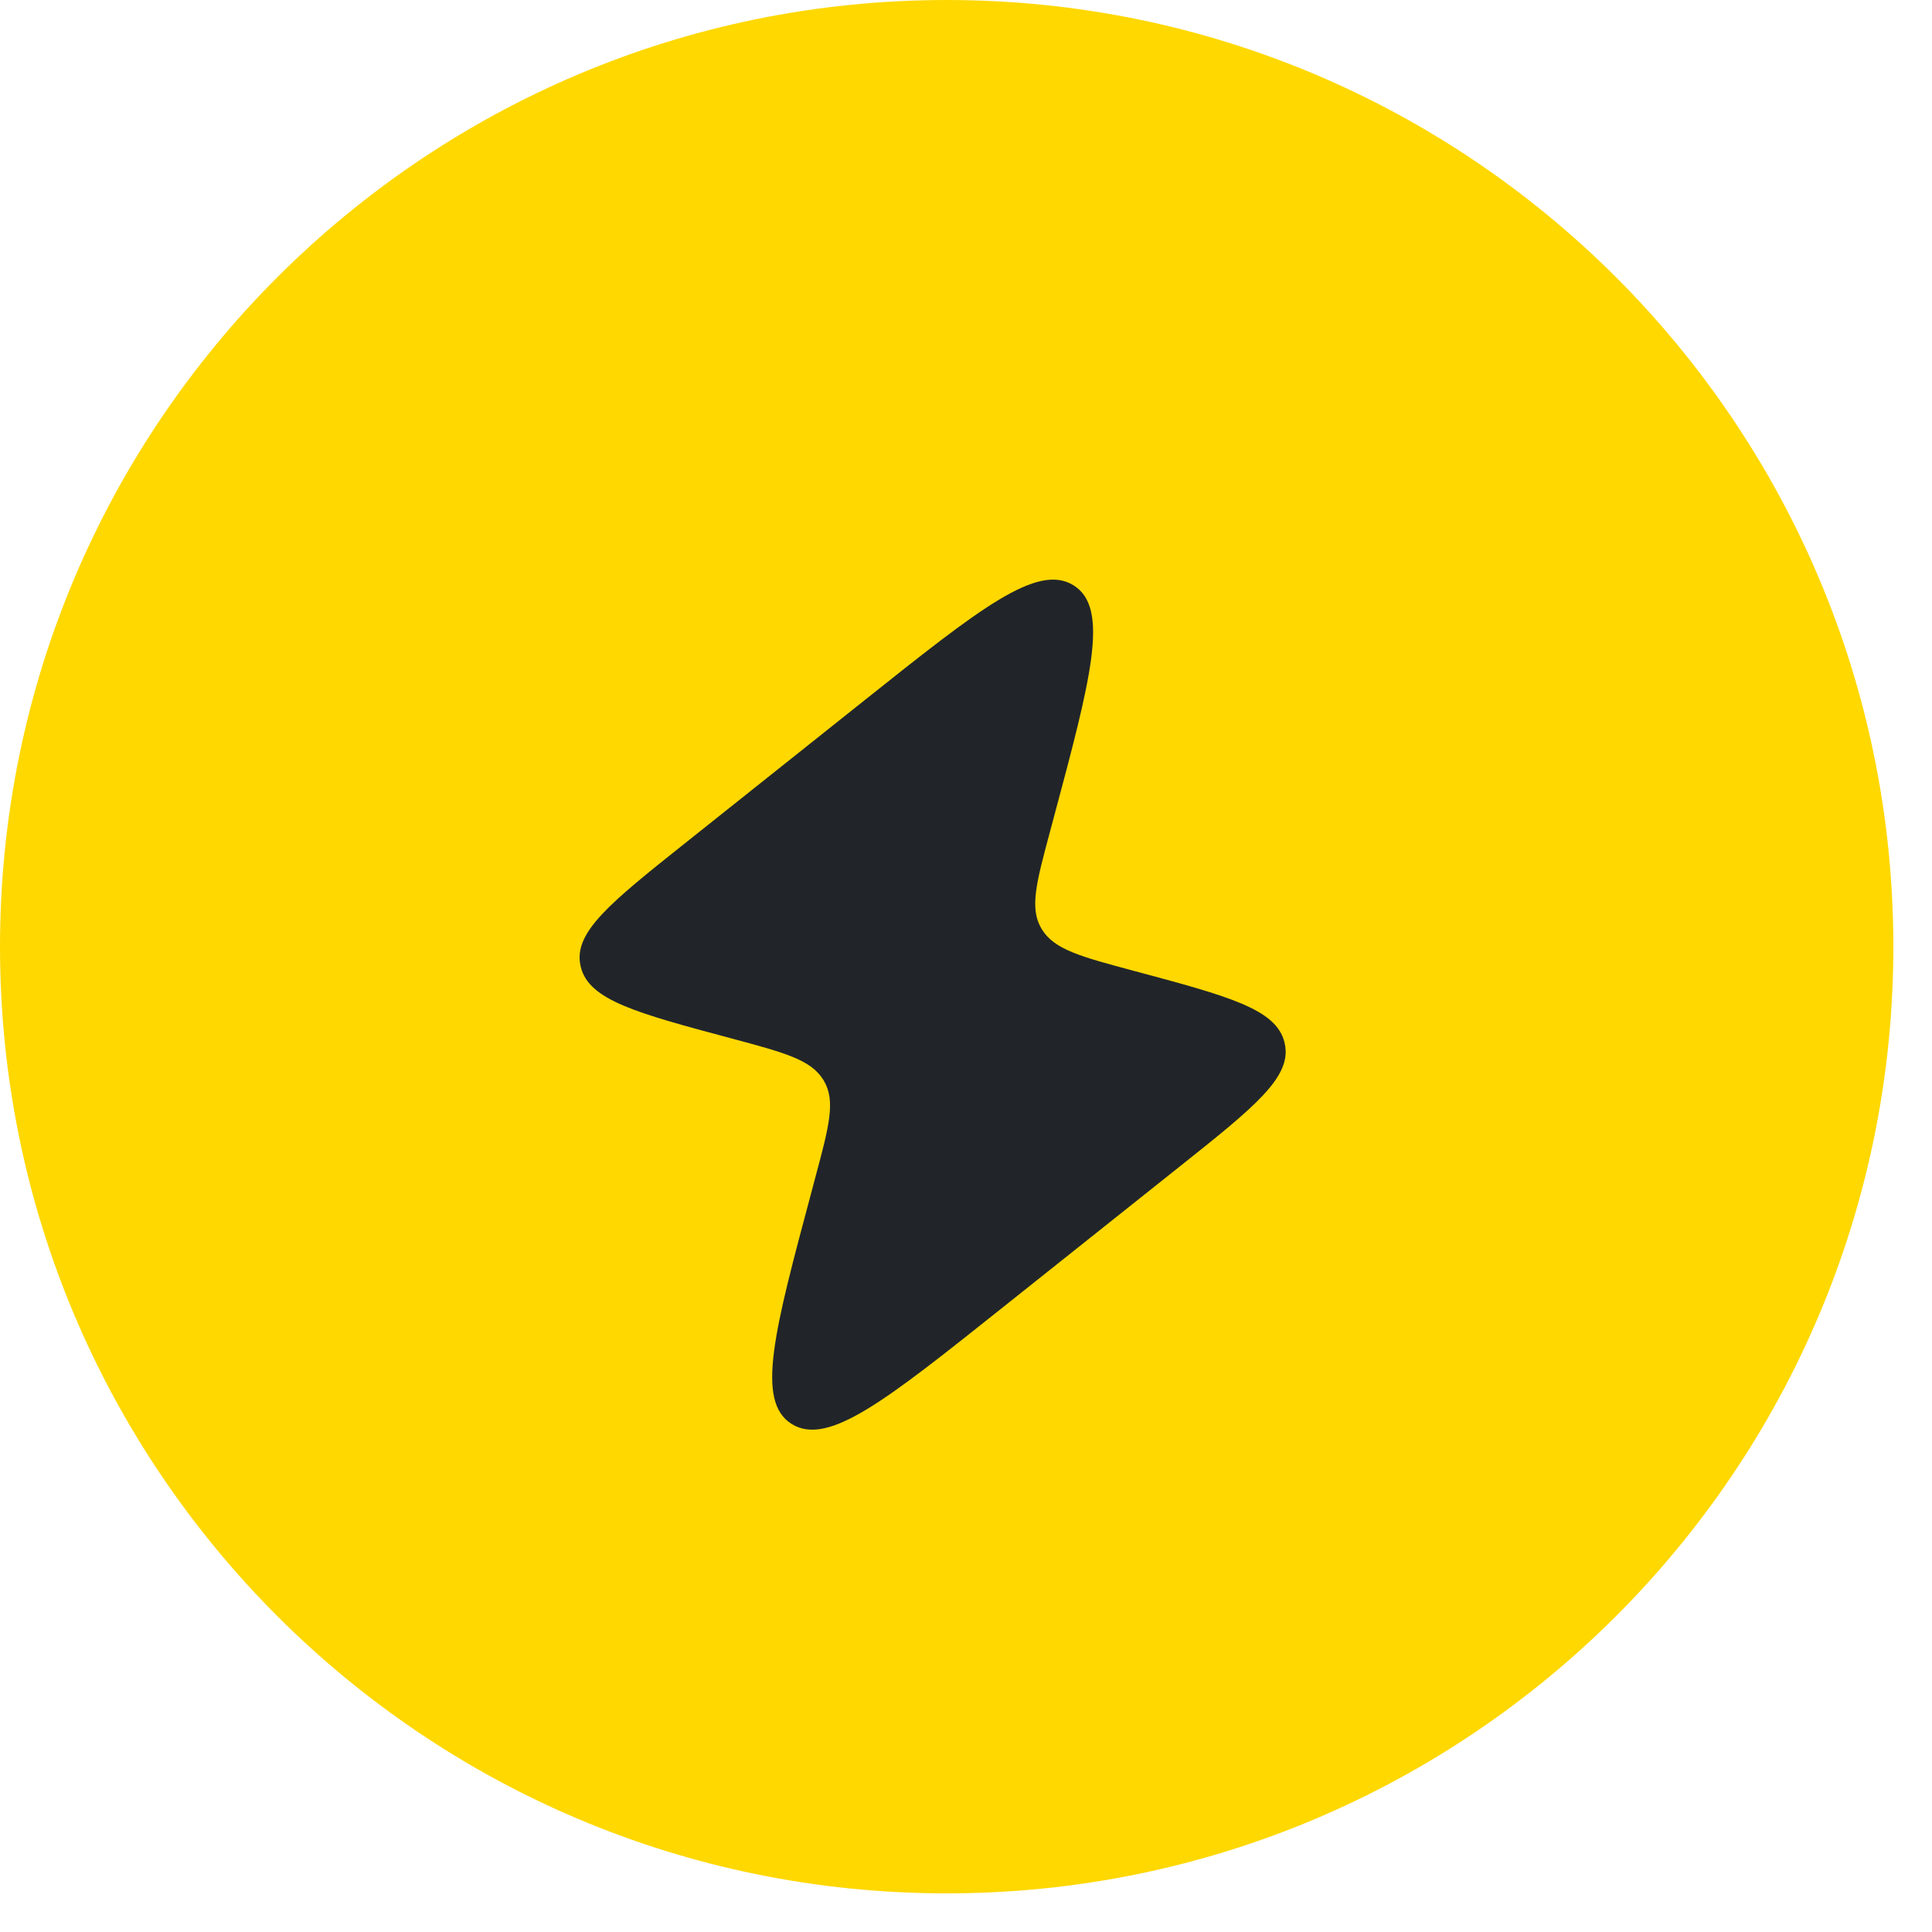
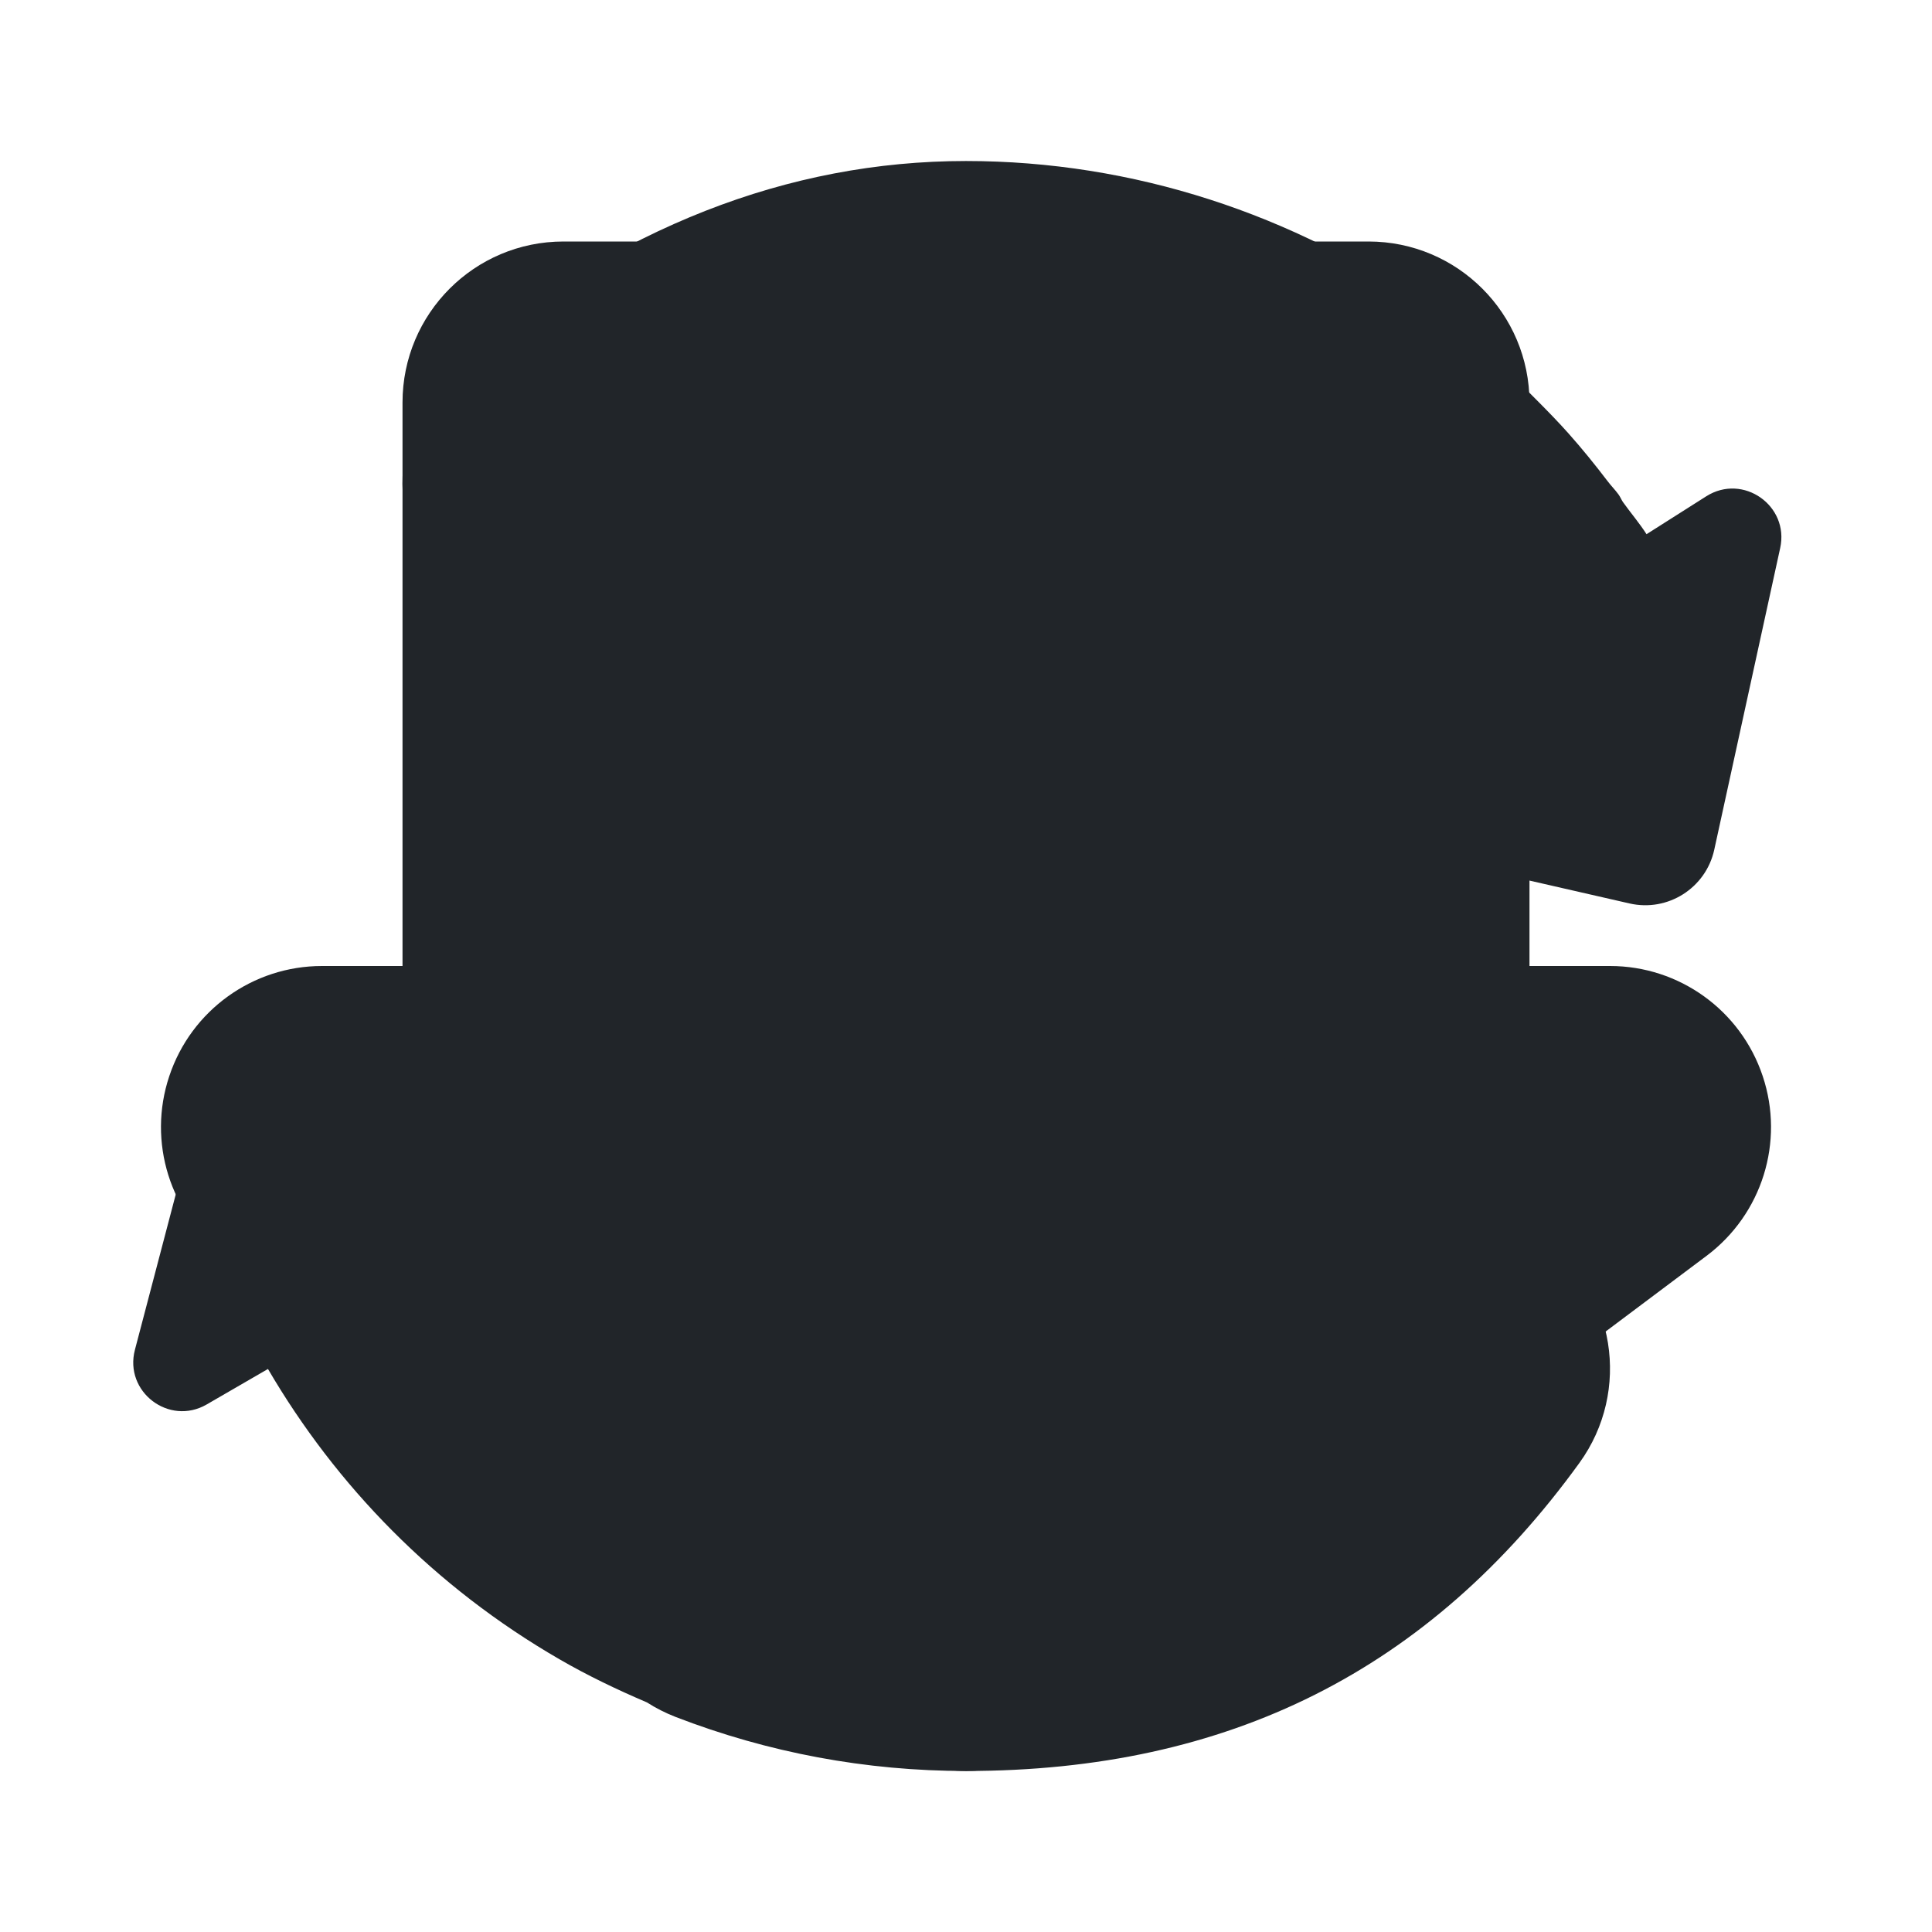
<svg xmlns="http://www.w3.org/2000/svg" width="50" height="50" viewBox="0 0 50 50" fill="none">
  <g clip-path="url(#clip0_2_1234)">
    <path d="M44.158 12.844L42.612 13.825C42.427 13.535 42.198 13.269 41.998 12.988C41.958 12.925 41.931 12.858 41.888 12.798C41.8 12.677 41.694 12.571 41.604 12.452C41.283 12.031 40.952 11.621 40.598 11.223C40.335 10.927 40.06 10.646 39.783 10.367C39.49 10.073 39.198 9.781 38.885 9.504C38.456 9.121 38.008 8.769 37.552 8.425C37.354 8.277 37.169 8.123 36.965 7.981C33.494 5.546 29.327 4.167 25 4.167C20.392 4.167 15.988 5.894 11.91 9.304C10.144 10.779 9.91 13.408 11.387 15.173C12.863 16.938 15.492 17.173 17.256 15.696C19.829 13.546 22.36 12.5 25 12.5C25.342 12.5 25.679 12.533 26.017 12.56C26.1 12.573 26.175 12.604 26.258 12.613C27.046 12.685 27.833 12.833 28.61 13.058C28.617 13.06 28.623 13.062 28.631 13.065C28.973 13.165 29.312 13.285 29.65 13.417C29.881 13.51 30.11 13.613 30.335 13.719C30.473 13.781 30.613 13.84 30.748 13.908C31.121 14.102 31.481 14.317 31.833 14.546C31.879 14.575 31.925 14.6 31.971 14.629C33.183 15.444 34.263 16.471 35.138 17.683C35.192 17.758 35.265 17.812 35.323 17.883C35.415 18.015 35.521 18.135 35.606 18.269L33.985 19.298C33.035 19.9 33.285 21.348 34.381 21.6L42.171 23.381C43.163 23.608 44.148 22.983 44.365 21.99L46.071 14.183C46.312 13.085 45.108 12.242 44.158 12.844Z" fill="#212529" />
    <path d="M39.944 32.042C38.079 30.692 35.473 31.108 34.125 32.973C31.827 36.148 29.098 37.5 25 37.5C24.427 37.5 23.869 37.421 23.31 37.346C23.281 37.342 23.254 37.327 23.223 37.323C22.848 37.273 22.473 37.204 22.1 37.119C21.675 37.017 21.252 36.906 20.837 36.76C20.085 36.502 19.346 36.171 18.631 35.758C16.694 34.64 15.177 33.081 14.119 31.283L15.781 30.323C16.754 29.76 16.567 28.304 15.481 28.006L7.773 25.902C6.792 25.633 5.781 26.219 5.523 27.202L3.492 34.931C3.206 36.019 4.375 36.91 5.348 36.348L6.935 35.429C8.7 38.448 11.238 41.069 14.483 42.944C15.221 43.371 15.977 43.731 16.742 44.058C16.971 44.204 17.219 44.331 17.481 44.433C19.881 45.36 22.41 45.833 25 45.833C31.798 45.833 36.99 43.225 40.875 37.86C42.225 35.996 41.806 33.39 39.944 32.042Z" fill="#212529" />
    <g clip-path="url(#clip1_2_1234)">
      <path d="M45.619 27.85C45.052 26.148 43.46 25 41.667 25H39.583V10.417C39.583 8.115 37.719 6.25 35.417 6.25H14.583C12.281 6.25 10.417 8.115 10.417 10.417V25H8.333C6.54 25 4.948 26.148 4.381 27.85C3.812 29.55 4.398 31.423 5.833 32.5L22.5 45C23.242 45.556 24.121 45.833 25 45.833C25.879 45.833 26.758 45.556 27.5 45L44.167 32.5C45.602 31.423 46.188 29.55 45.619 27.85Z" fill="#212529" />
-       <path d="M29.988 28.533C29.988 23.102 23.992 23.844 23.992 21.013C23.992 19.346 25.302 19.171 25.756 19.171C26.204 19.171 26.598 19.277 26.933 19.429C27.721 19.785 28.656 19.454 29.156 18.748C29.796 17.842 29.465 16.569 28.454 16.115C27.9 15.865 27.208 15.665 26.371 15.585V14.794C26.371 14.069 25.783 13.479 25.056 13.479C24.329 13.479 23.742 14.067 23.742 14.794V15.861C21.542 16.594 20.113 18.608 20.113 21.186C20.113 26.886 26.033 25.856 26.033 28.819C26.033 29.39 25.765 30.631 24.294 30.631C23.64 30.631 23.077 30.448 22.619 30.206C21.84 29.798 20.873 30.1 20.377 30.825L20.325 30.902C19.752 31.742 19.983 32.917 20.867 33.417C21.61 33.838 22.517 34.165 23.613 34.281V35.204C23.613 35.929 24.2 36.519 24.927 36.519C25.652 36.519 26.242 35.931 26.242 35.204V34.046C28.675 33.3 29.988 31.081 29.988 28.533Z" fill="#FFD800" />
      <g clip-path="url(#clip2_2_1234)">
-         <path d="M-7.62939e-06 24.5C-7.62939e-06 10.969 10.969 6.10352e-05 24.5 6.10352e-05C38.031 6.10352e-05 49 10.969 49 24.5C49 38.031 38.031 49 24.5 49C10.969 49 -7.62939e-06 38.031 -7.62939e-06 24.5Z" fill="#FFD800" />
        <path d="M22.365 18.13L17.743 21.811C15.804 23.355 14.834 24.127 15.023 24.989L15.033 25.032C15.249 25.888 16.478 26.218 18.936 26.876C20.302 27.242 20.985 27.425 21.305 27.943L21.322 27.97C21.631 28.494 21.455 29.151 21.103 30.463L21.012 30.806L21.012 30.806C20.037 34.445 19.549 36.264 20.488 36.852C21.427 37.439 22.921 36.25 25.908 33.87L25.908 33.87L30.53 30.19C32.47 28.645 33.439 27.873 33.25 27.011L33.24 26.968C33.024 26.112 31.795 25.782 29.337 25.124C27.971 24.758 27.288 24.575 26.968 24.057L26.951 24.03C26.642 23.506 26.818 22.85 27.17 21.537L27.262 21.194C28.237 17.555 28.724 15.736 27.785 15.149C26.846 14.561 25.352 15.751 22.365 18.13Z" fill="#212529" />
      </g>
    </g>
  </g>
  <defs>
    <clipPath id="clip0_2_1234">
      <rect width="50" height="50" fill="white" />
    </clipPath>
    <clipPath id="clip1_2_1234">
      <rect width="50" height="50" fill="white" />
    </clipPath>
    <clipPath id="clip2_2_1234">
      <rect width="52" height="52" fill="white" />
    </clipPath>
  </defs>
</svg>